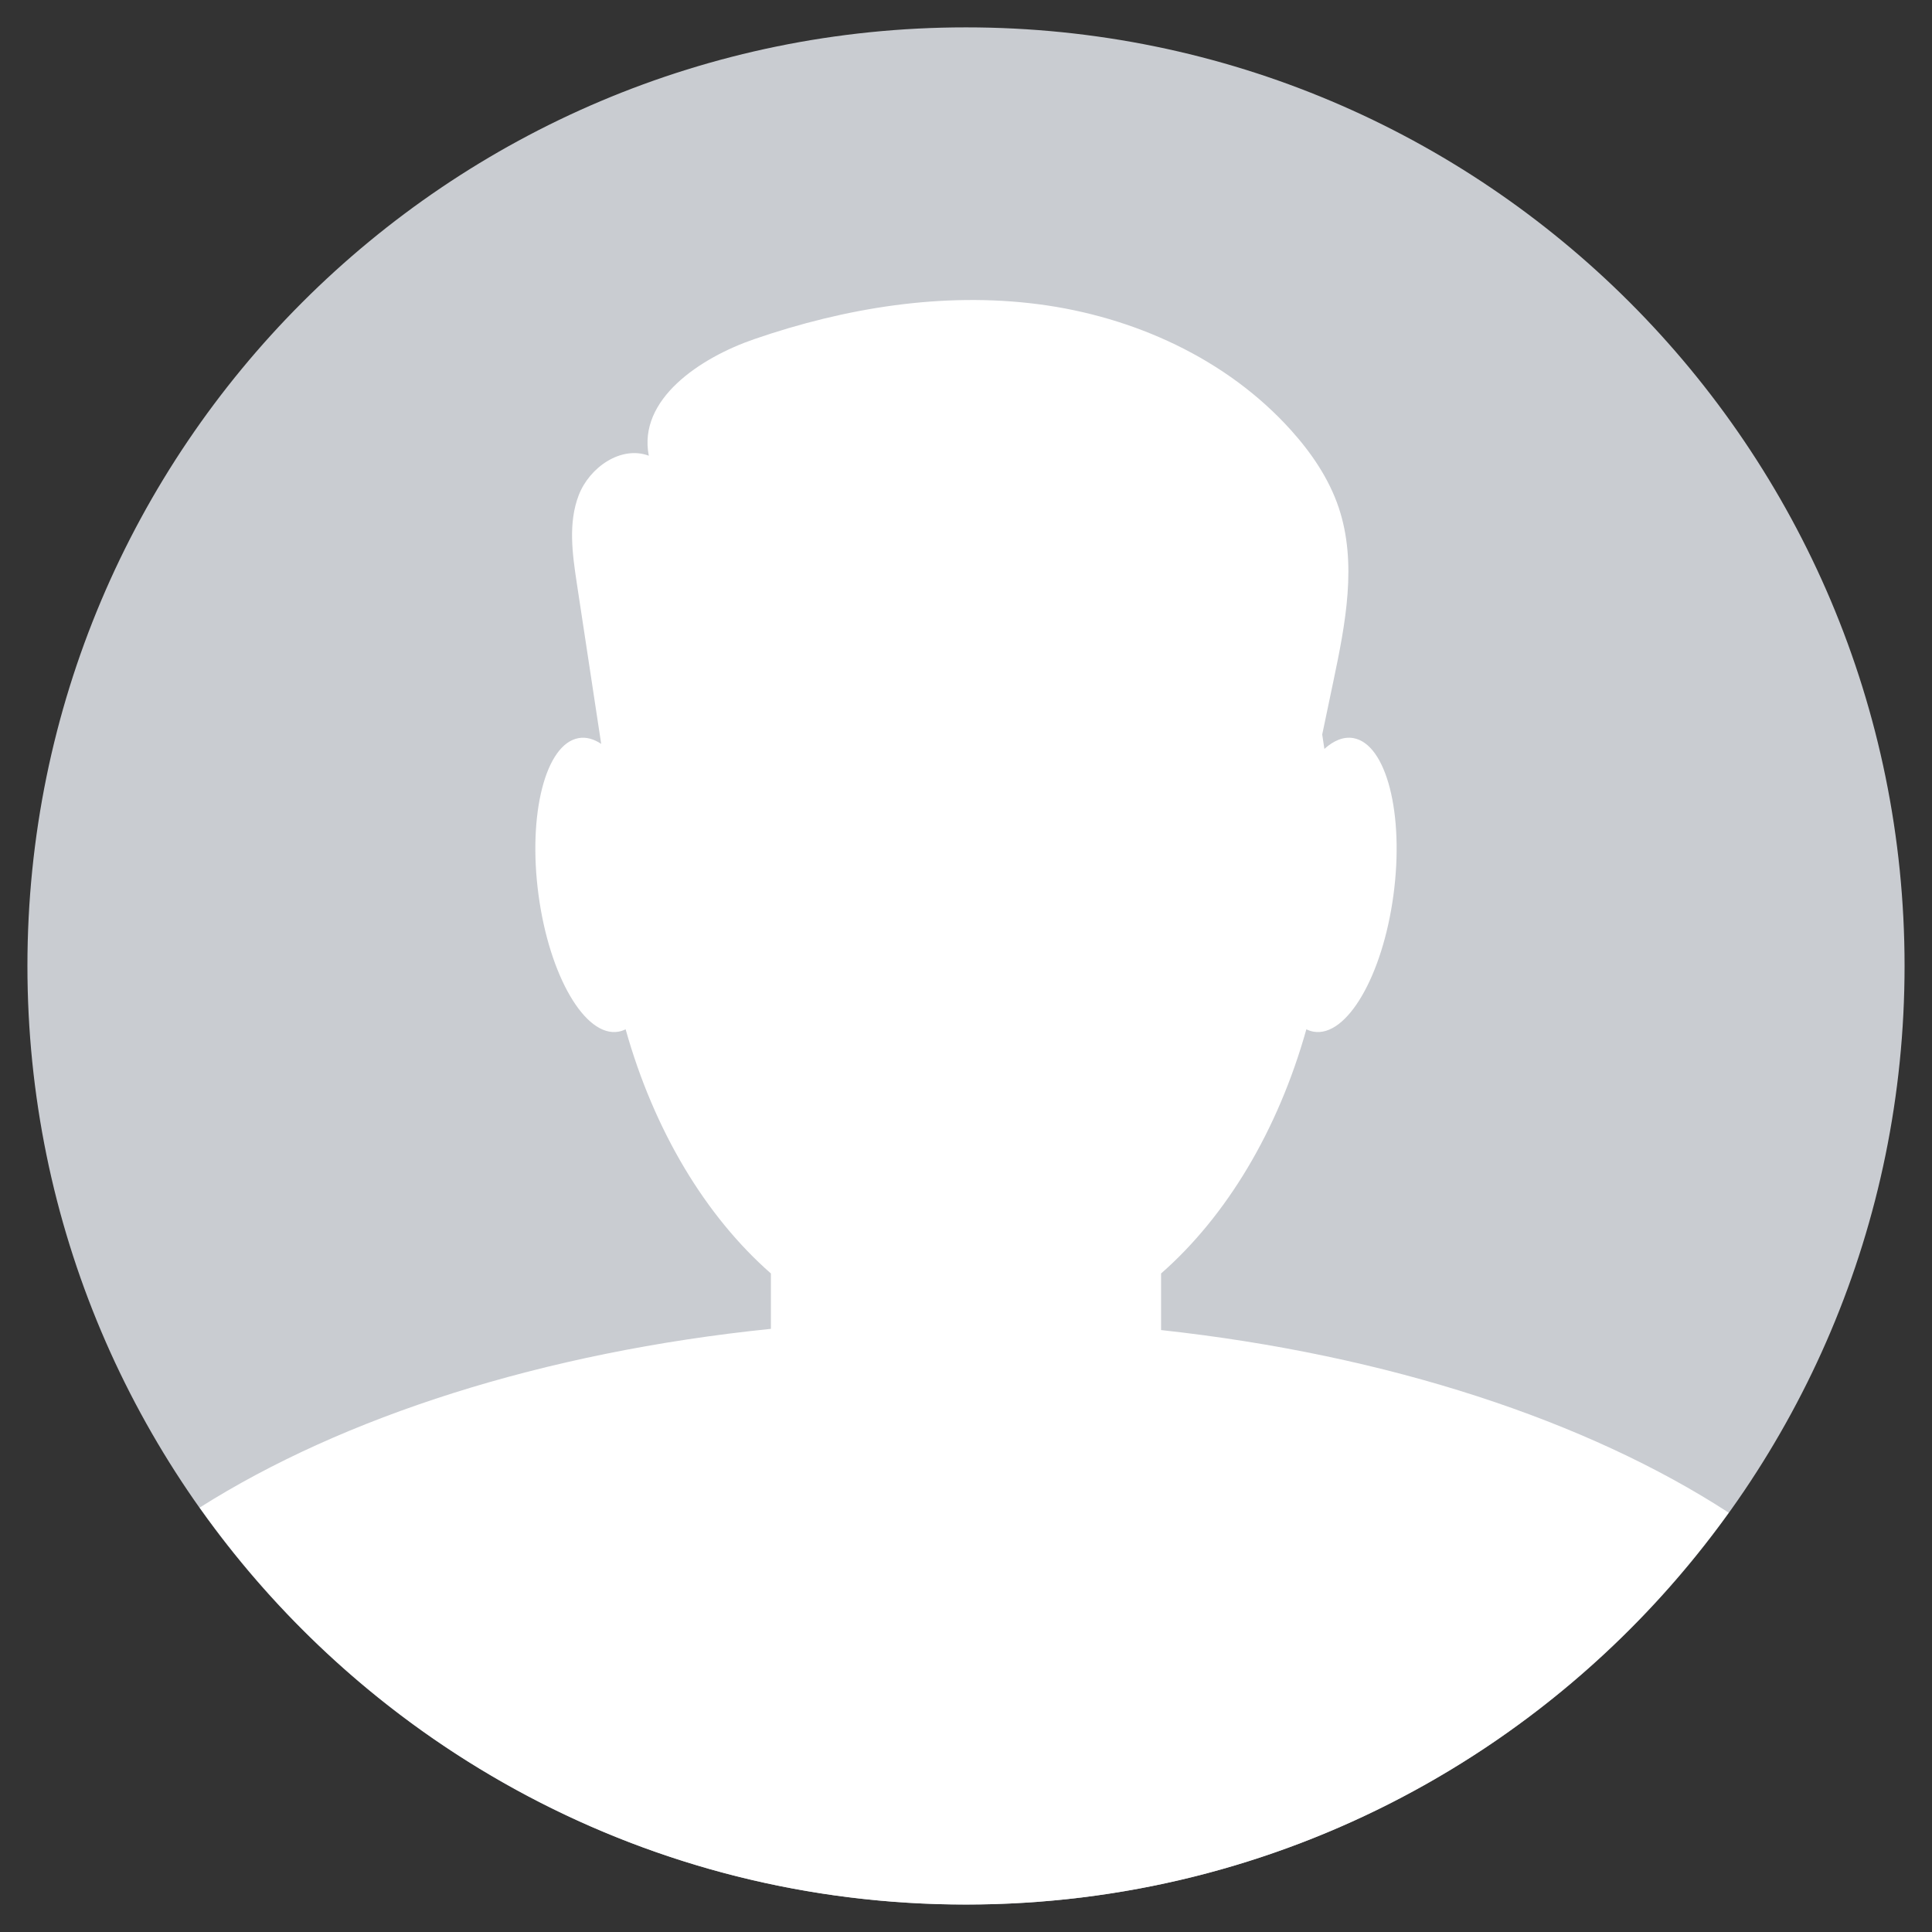
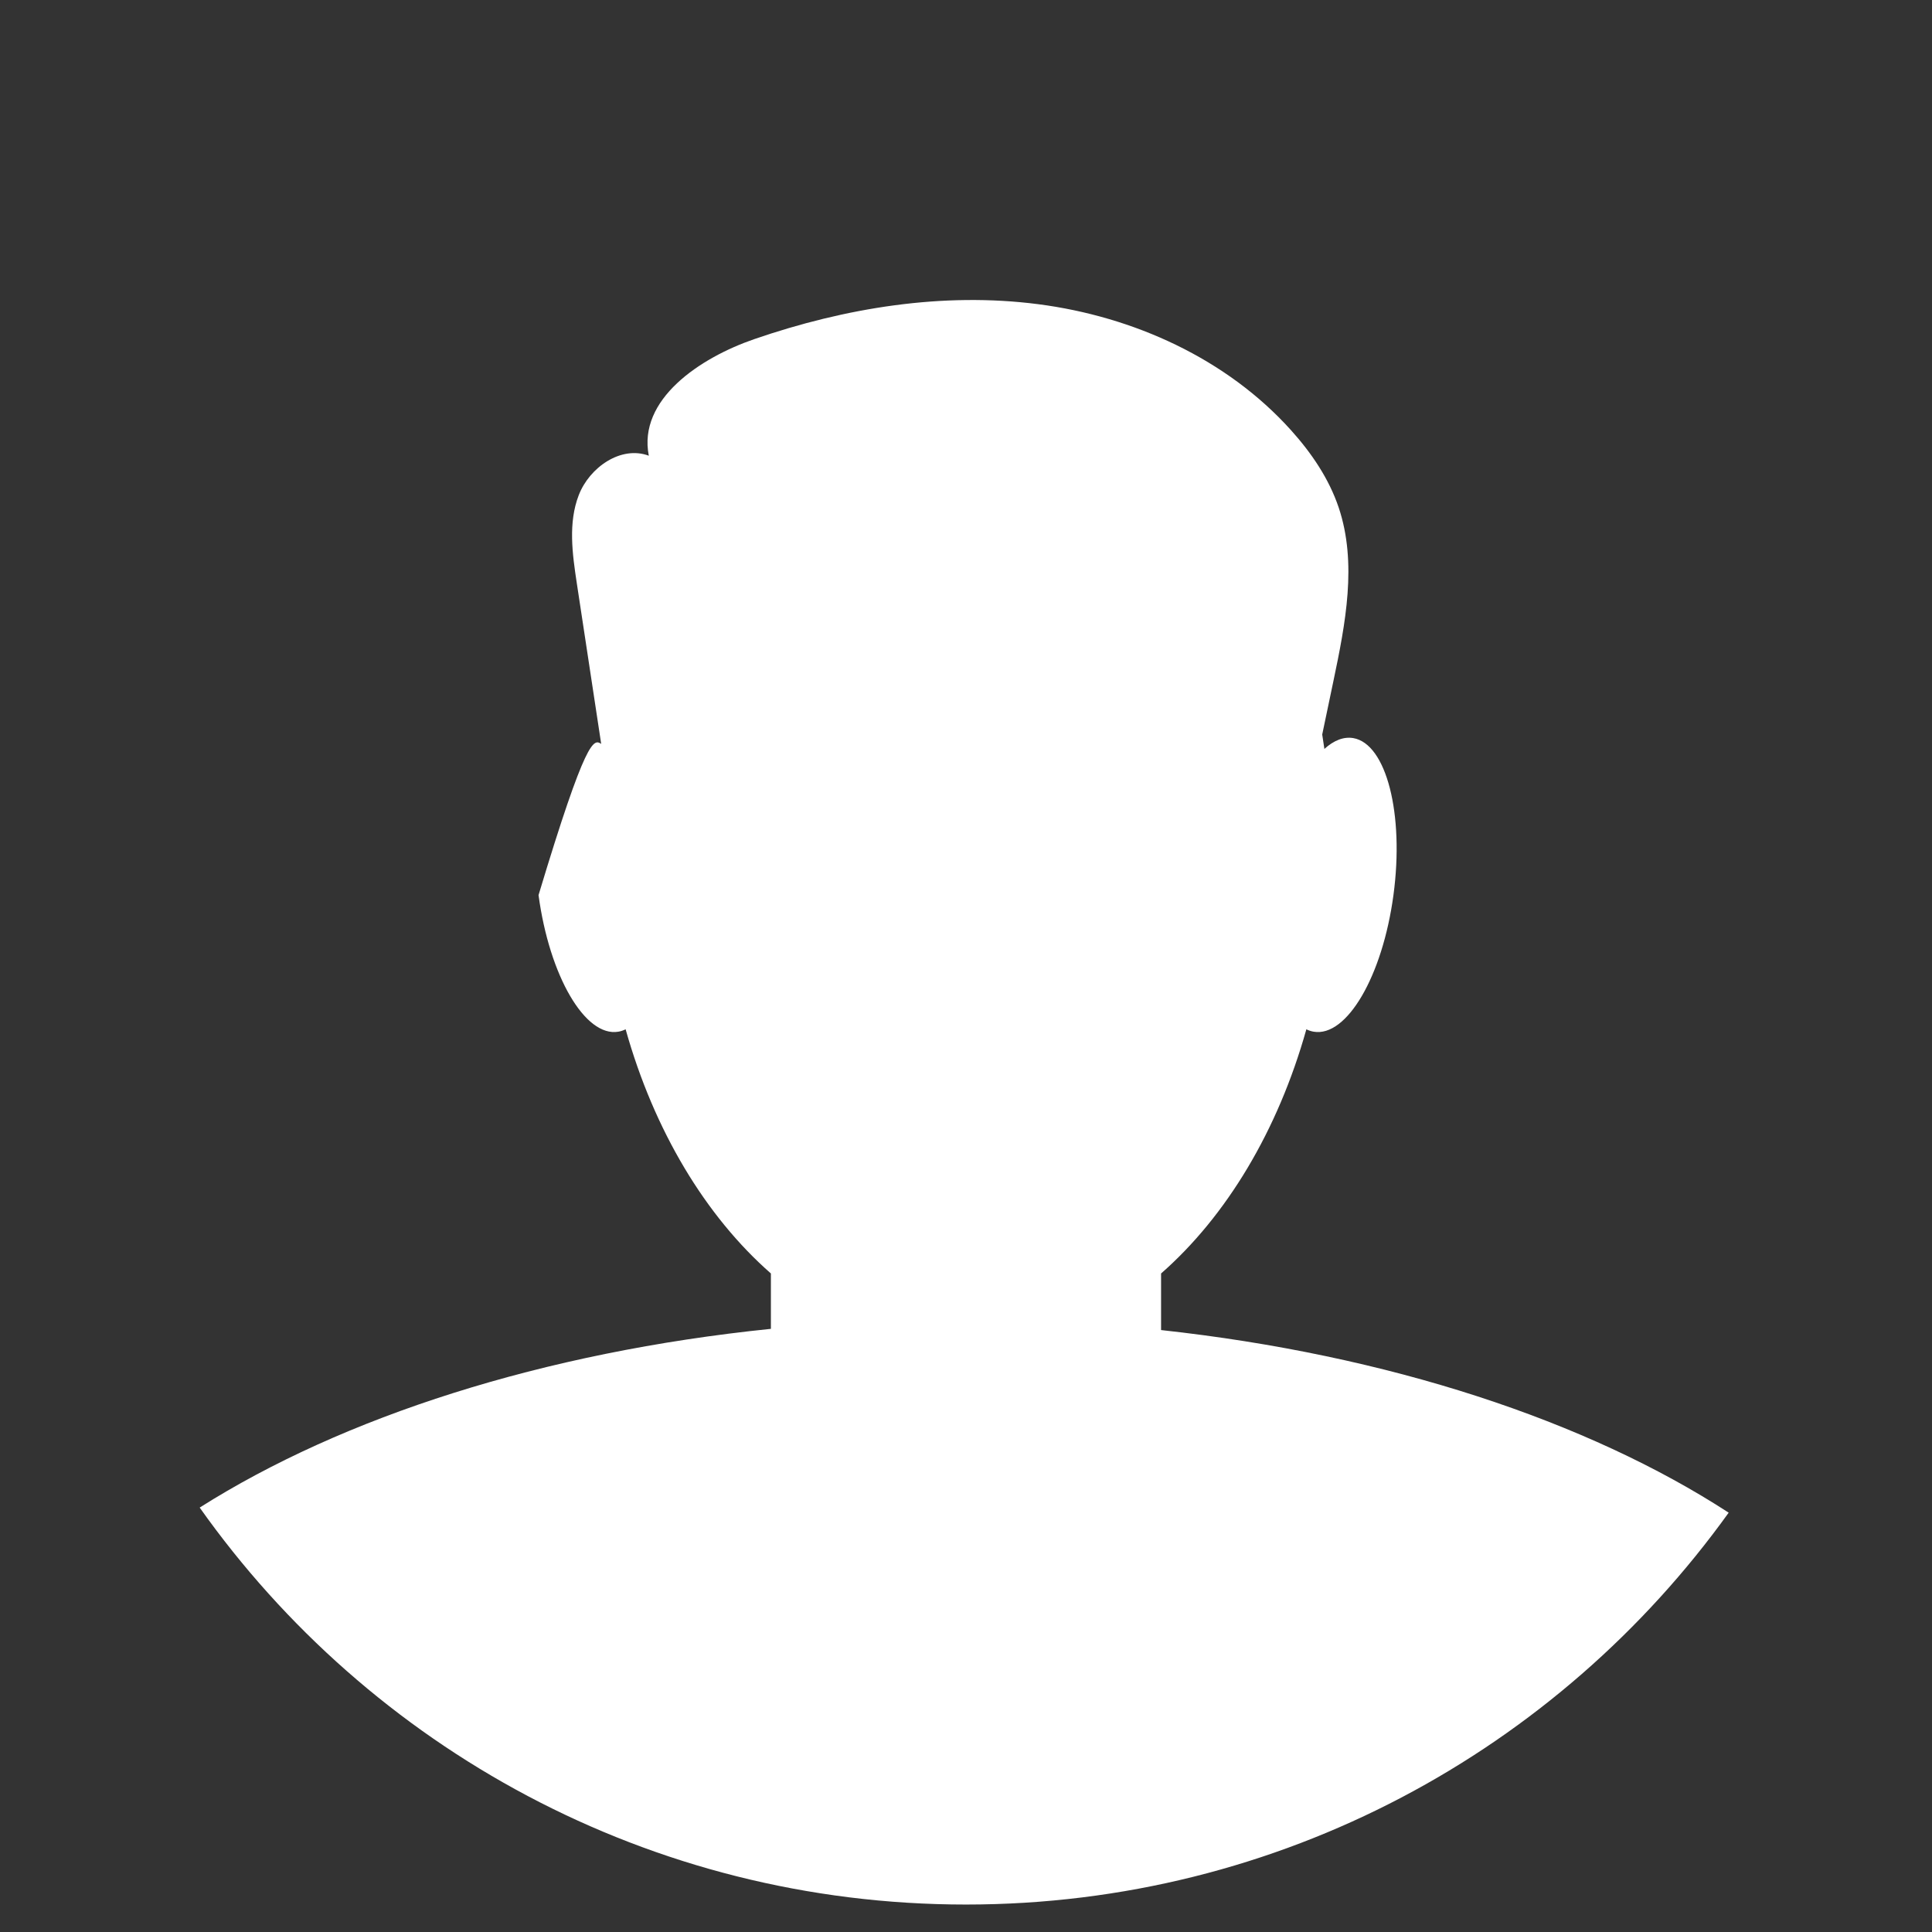
<svg xmlns="http://www.w3.org/2000/svg" width="100%" height="100%" viewBox="0 0 800 800" version="1.1" xml:space="preserve" style="fill-rule:evenodd;clip-rule:evenodd;stroke-linejoin:round;stroke-miterlimit:2;">
  <rect x="0" y="0" width="800" height="800" fill="#333333" stroke="none" />
  <g transform="matrix(0,-6.001,-6.001,0,399.999,11.333)">
-     <path d="M-64.763,-64.763C-100.531,-64.763 -129.526,-35.768 -129.526,0C-129.526,35.768 -100.531,64.763 -64.763,64.763C-28.995,64.763 0,35.768 0,0C0,-35.768 -28.995,-64.763 -64.763,-64.763" style="fill:rgb(201,204,209);fill-rule:nonzero;" />
-   </g>
+     </g>
  <g transform="matrix(0,-6.001,-6.001,0,399.997,199.104)">
-     <path d="M-58.598,-13.461C-60.308,-29.151 -64.864,-42.875 -71.198,-52.627C-87.566,-40.873 -98.238,-21.689 -98.238,-0C-98.238,21.843 -87.413,41.146 -70.847,52.876C-64.59,42.994 -60.125,29.191 -58.514,13.462L-54.693,13.462C-50.732,17.978 -44.835,21.522 -37.845,23.486C-37.925,23.648 -37.98,23.815 -38.01,23.989C-38.399,26.276 -34.179,28.741 -28.585,29.495C-22.99,30.249 -18.14,29.007 -17.751,26.721C-17.663,26.207 -17.809,25.683 -18.151,25.172C-14.455,25.733 -10.759,26.294 -7.063,26.855C-5.035,27.162 -2.897,27.459 -0.984,26.719C0.928,25.979 2.451,23.807 1.733,21.886C5.619,22.655 8.489,18.356 9.778,14.61C11.939,8.334 13.04,1.603 12.189,-4.981C11.338,-11.565 8.426,-17.993 3.489,-22.431C1.927,-23.836 0.152,-25.046 -1.84,-25.716C-5.673,-27.003 -9.856,-26.184 -13.813,-25.353C-15.043,-25.096 -16.273,-24.838 -17.503,-24.58C-17.833,-24.633 -18.165,-24.683 -18.498,-24.73C-17.913,-25.378 -17.638,-26.057 -17.751,-26.721C-18.14,-29.007 -22.99,-30.249 -28.585,-29.495C-34.179,-28.741 -38.399,-26.276 -38.01,-23.989C-37.98,-23.815 -37.925,-23.648 -37.845,-23.486C-44.836,-21.522 -50.732,-17.978 -54.694,-13.461L-58.598,-13.461Z" style="fill:white;" />
+     <path d="M-58.598,-13.461C-60.308,-29.151 -64.864,-42.875 -71.198,-52.627C-87.566,-40.873 -98.238,-21.689 -98.238,-0C-98.238,21.843 -87.413,41.146 -70.847,52.876C-64.59,42.994 -60.125,29.191 -58.514,13.462L-54.693,13.462C-50.732,17.978 -44.835,21.522 -37.845,23.486C-37.925,23.648 -37.98,23.815 -38.01,23.989C-38.399,26.276 -34.179,28.741 -28.585,29.495C-17.663,26.207 -17.809,25.683 -18.151,25.172C-14.455,25.733 -10.759,26.294 -7.063,26.855C-5.035,27.162 -2.897,27.459 -0.984,26.719C0.928,25.979 2.451,23.807 1.733,21.886C5.619,22.655 8.489,18.356 9.778,14.61C11.939,8.334 13.04,1.603 12.189,-4.981C11.338,-11.565 8.426,-17.993 3.489,-22.431C1.927,-23.836 0.152,-25.046 -1.84,-25.716C-5.673,-27.003 -9.856,-26.184 -13.813,-25.353C-15.043,-25.096 -16.273,-24.838 -17.503,-24.58C-17.833,-24.633 -18.165,-24.683 -18.498,-24.73C-17.913,-25.378 -17.638,-26.057 -17.751,-26.721C-18.14,-29.007 -22.99,-30.249 -28.585,-29.495C-34.179,-28.741 -38.399,-26.276 -38.01,-23.989C-37.98,-23.815 -37.925,-23.648 -37.845,-23.486C-44.836,-21.522 -50.732,-17.978 -54.694,-13.461L-58.598,-13.461Z" style="fill:white;" />
  </g>
</svg>